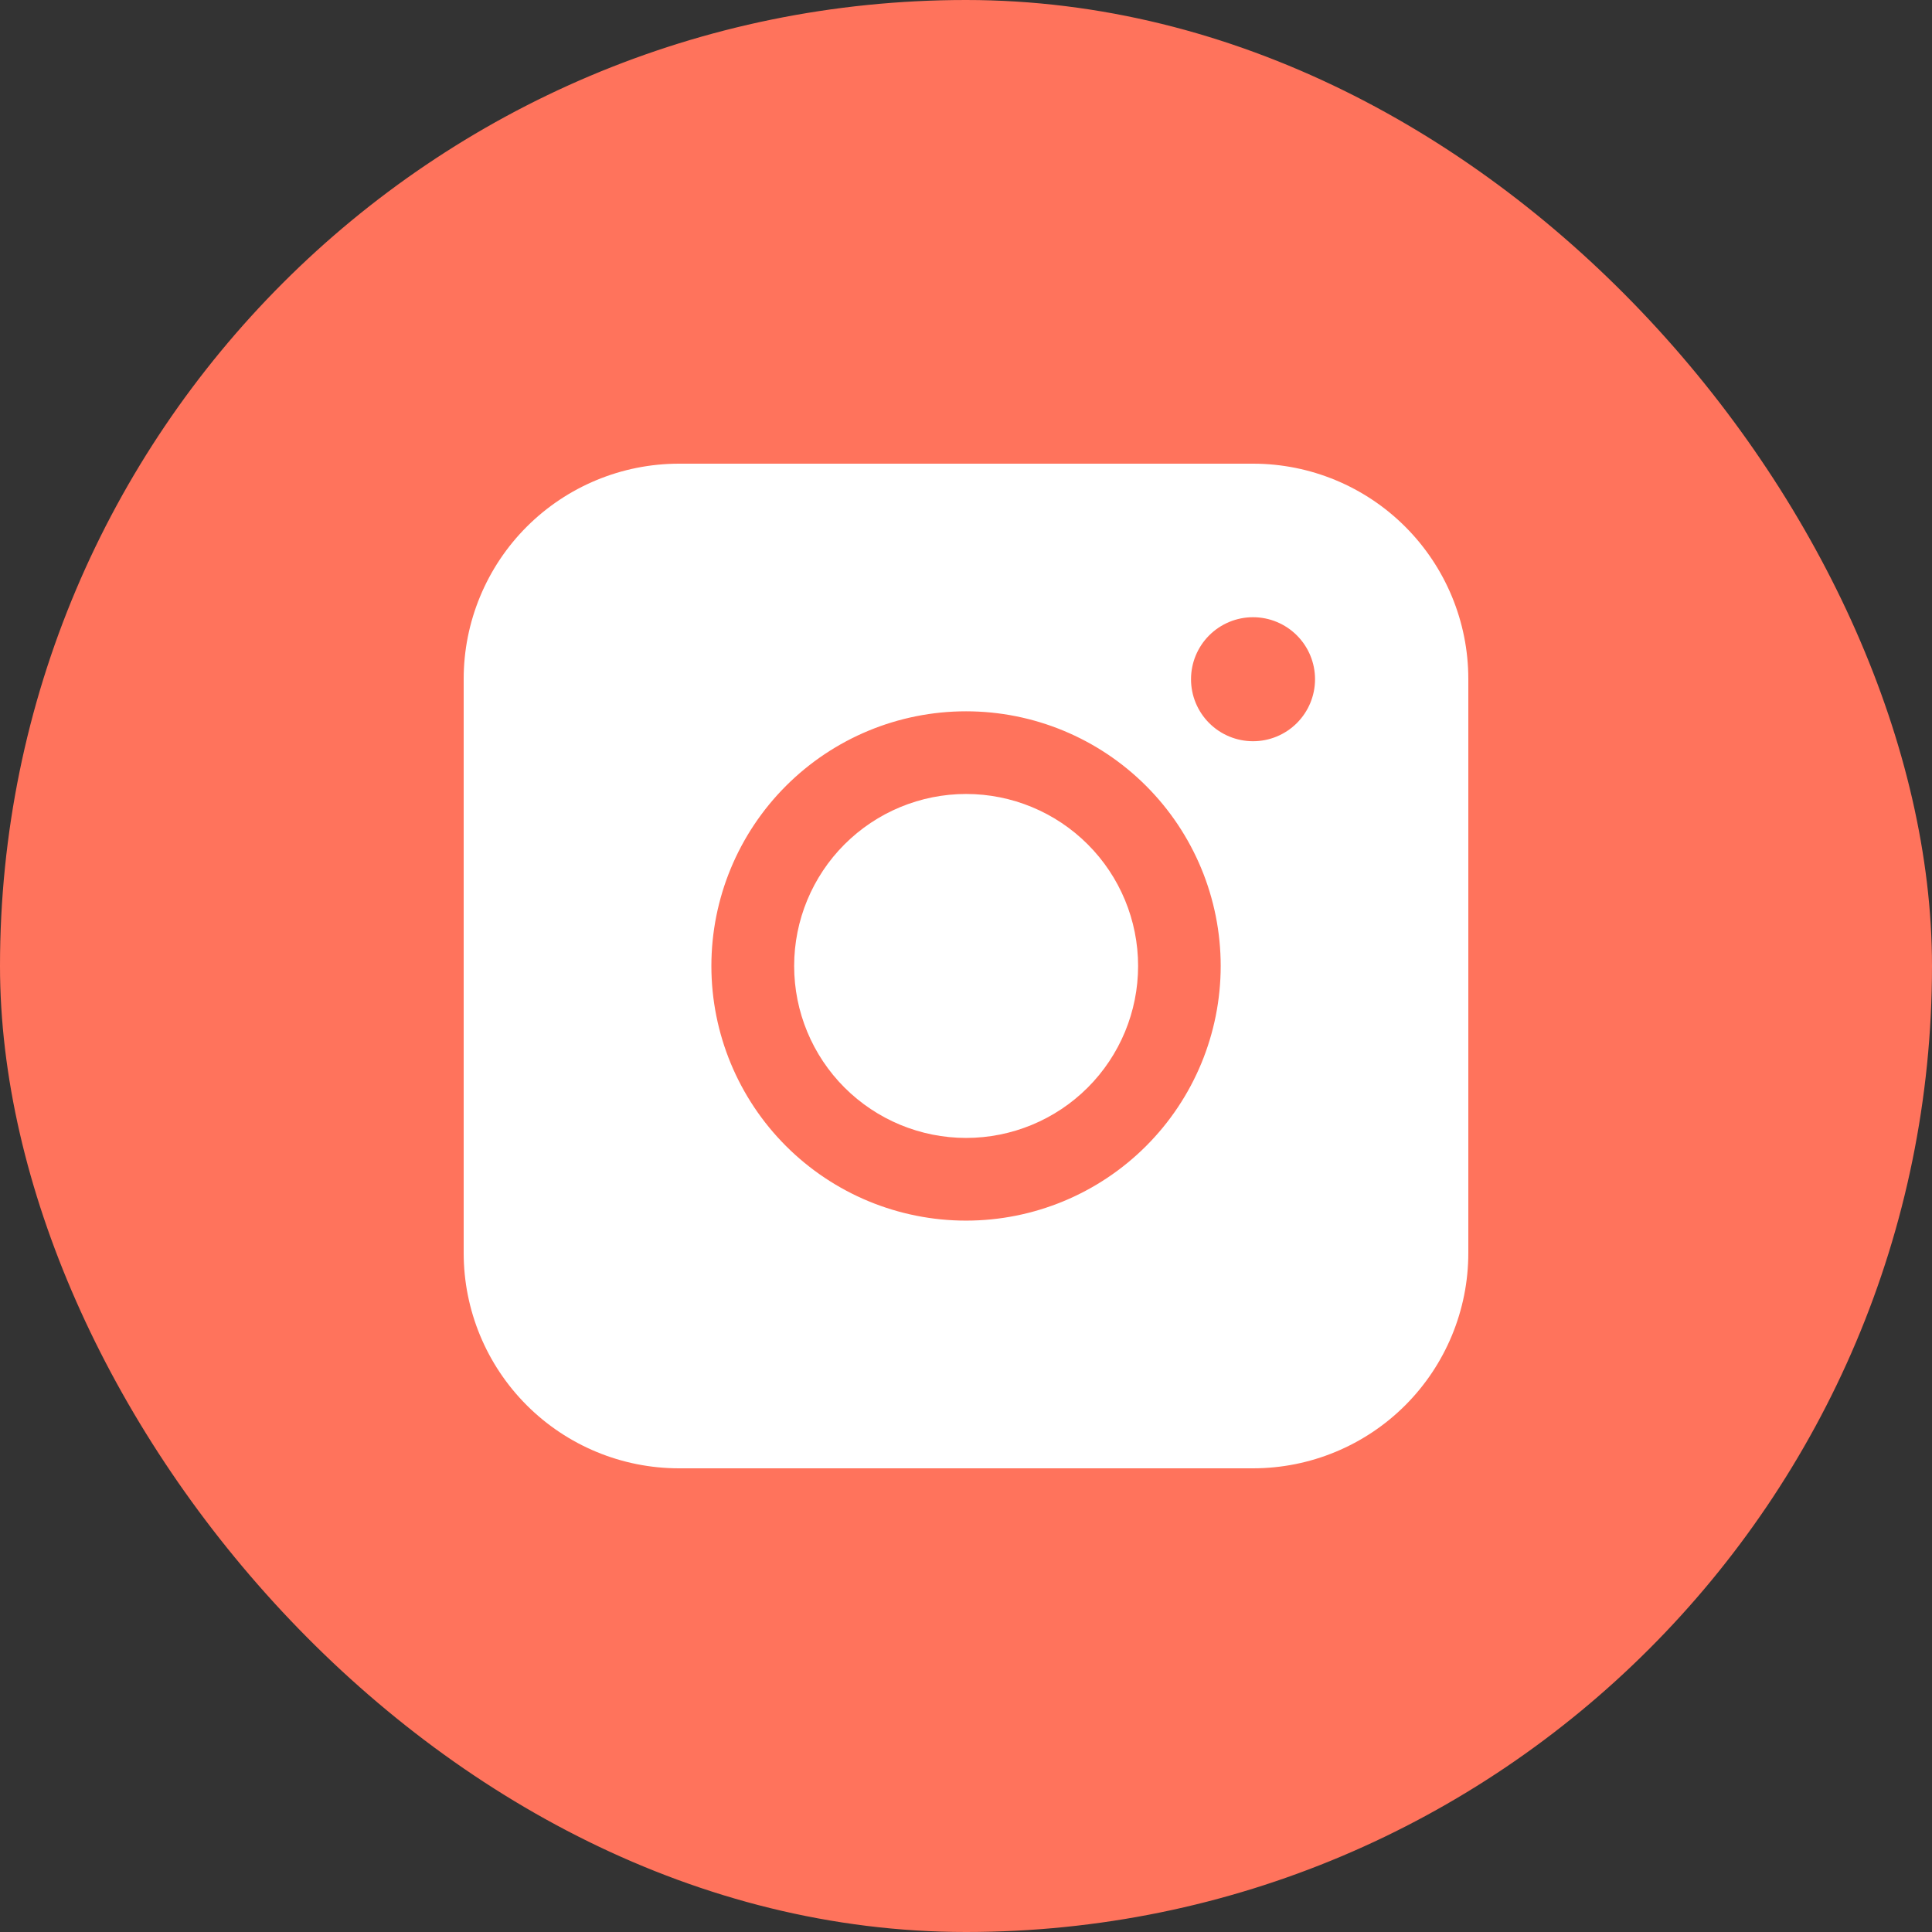
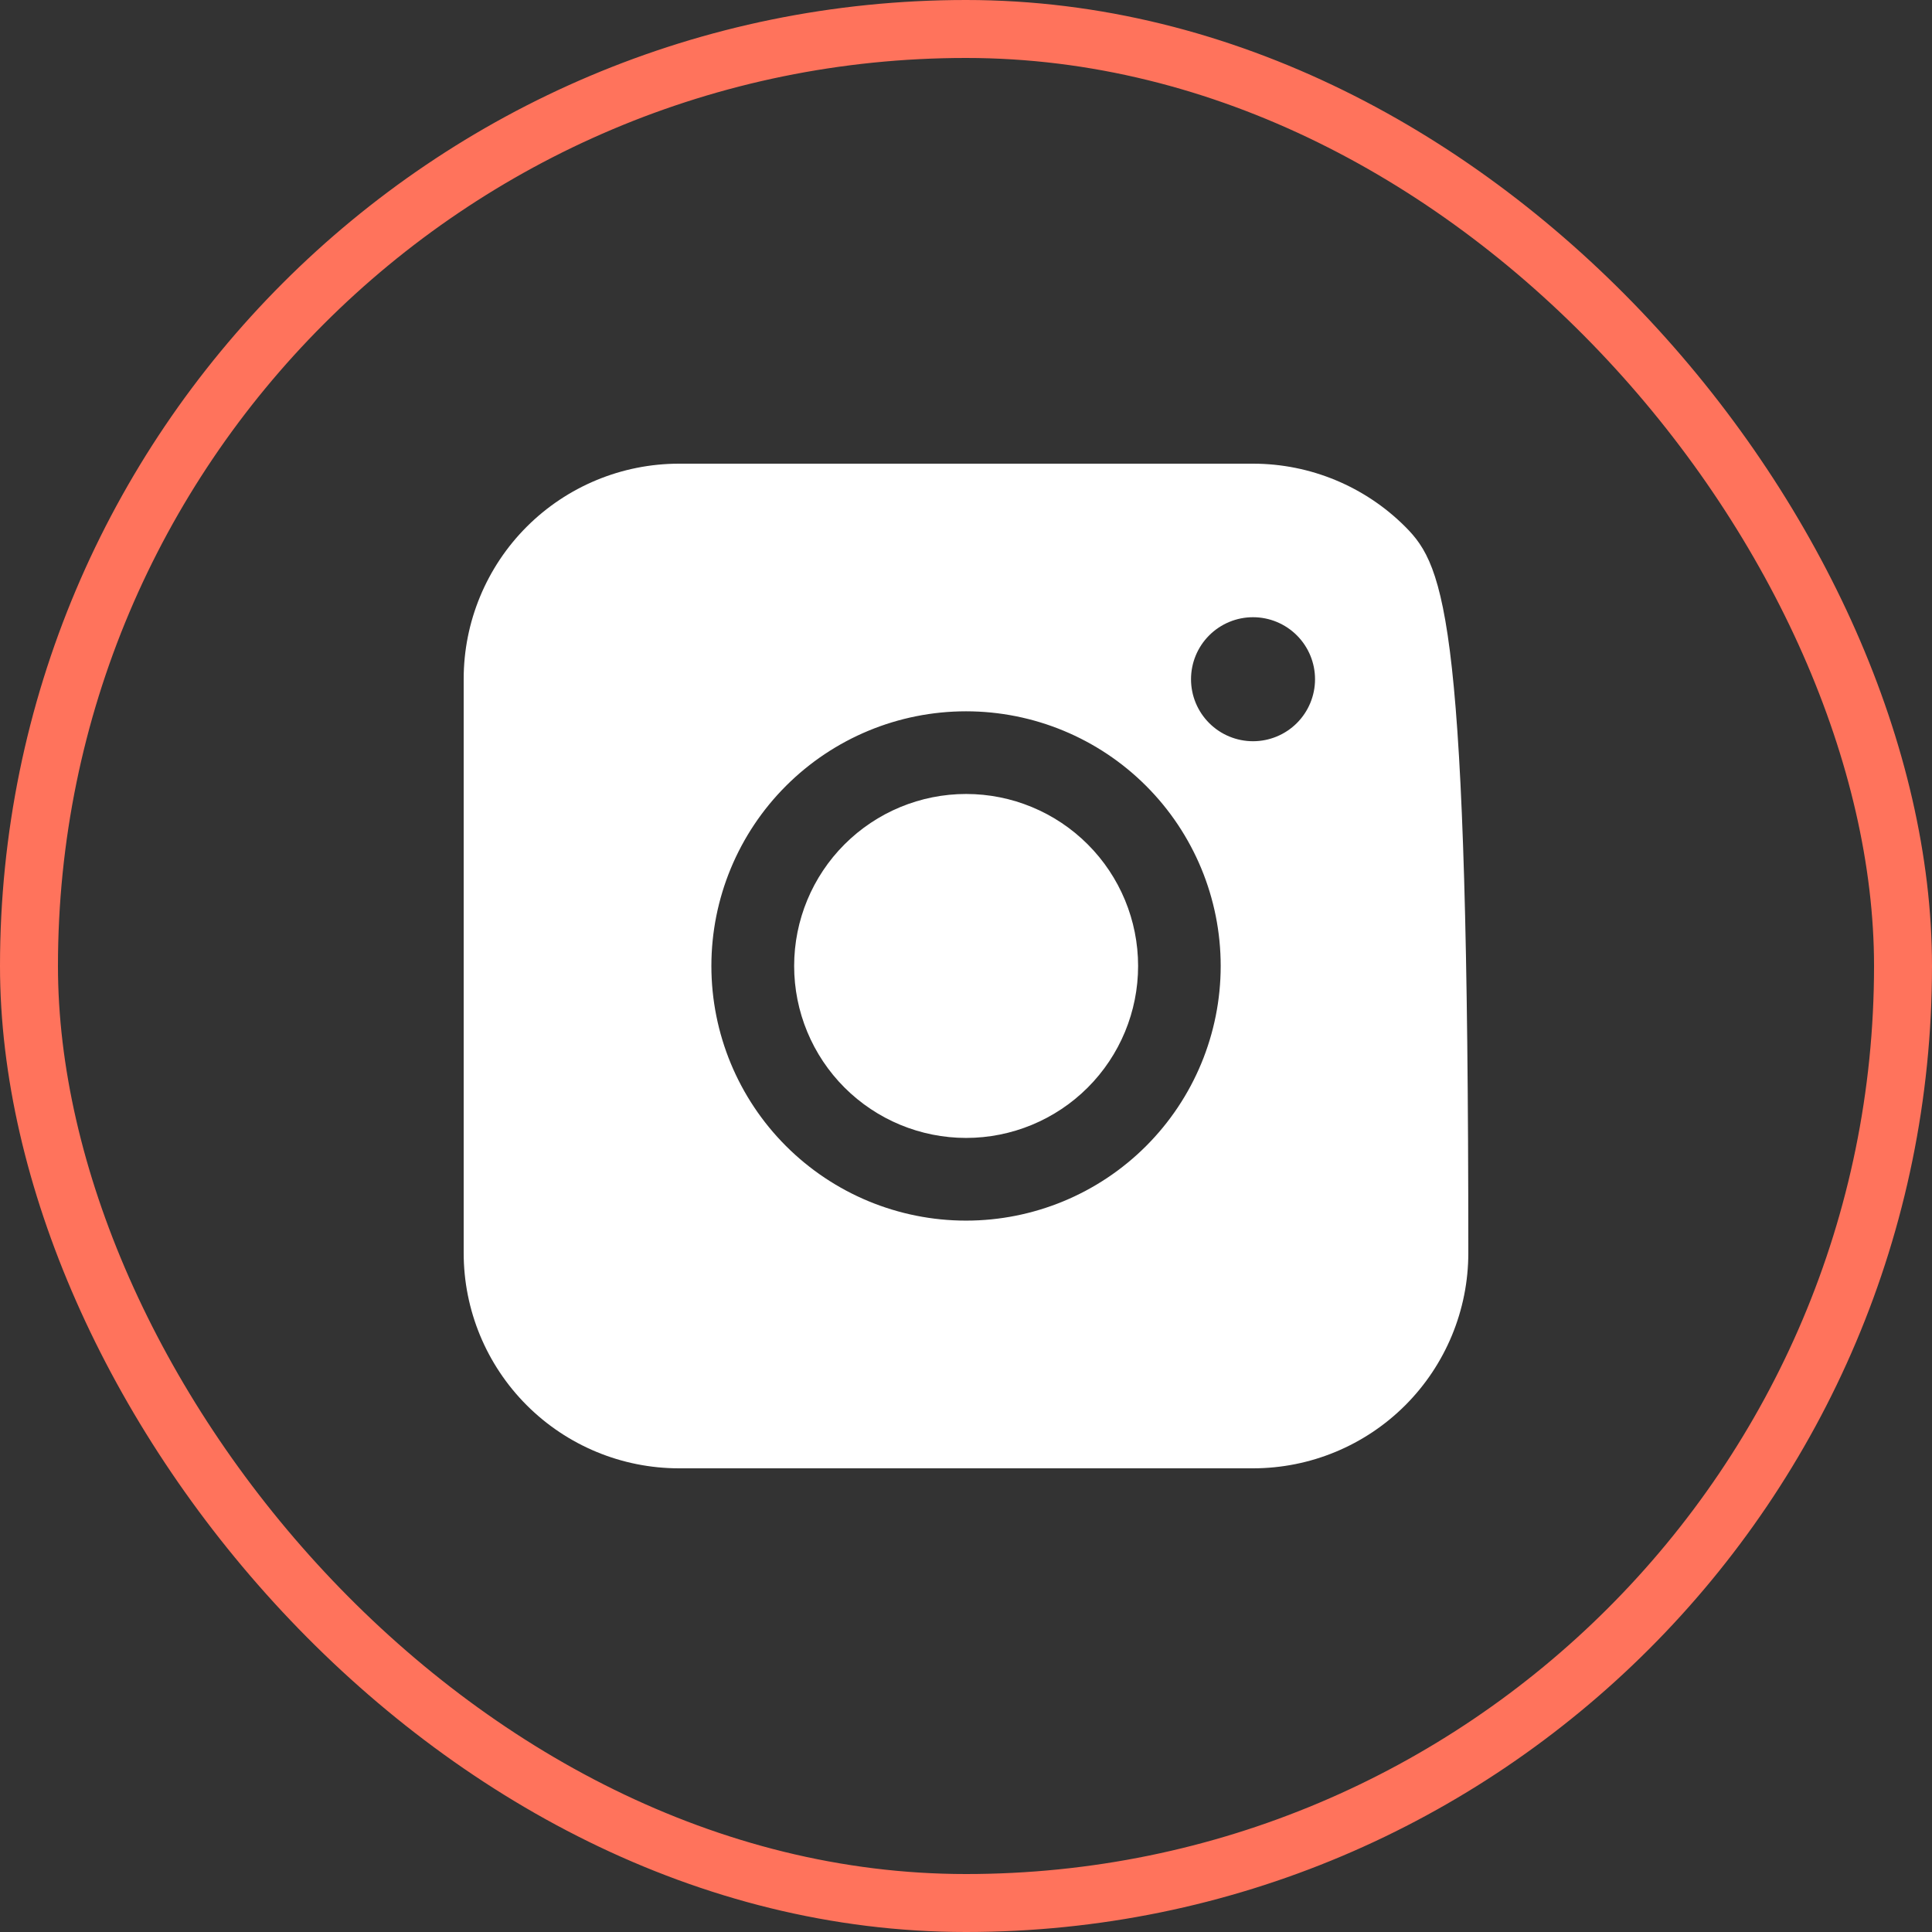
<svg xmlns="http://www.w3.org/2000/svg" width="100" height="100" viewBox="0 0 100 100" fill="none">
  <rect x="0" y="0" width="100" height="100" fill="#333333" stroke="none" />
-   <rect x="1.5" y="1.5" width="97" height="97" rx="48.5" fill="#FF735C" />
  <rect x="1.5" y="1.5" width="97" height="97" rx="48.5" stroke="#FF735C" stroke-width="3" />
-   <path fill-rule="evenodd" clip-rule="evenodd" d="M35.144 24C32.189 24 29.355 25.174 27.265 27.262C25.176 29.351 24.001 32.185 24 35.139V64.856C24 67.812 25.174 70.646 27.264 72.736C29.354 74.826 32.188 76 35.144 76H64.861C67.815 75.999 70.649 74.824 72.738 72.735C74.826 70.645 76 67.811 76 64.856V35.139C75.999 32.185 74.825 29.353 72.736 27.264C70.647 25.175 67.814 24.001 64.861 24H35.144ZM68.066 35.157C68.066 36.008 67.728 36.824 67.126 37.426C66.524 38.028 65.707 38.366 64.856 38.366C64.005 38.366 63.189 38.028 62.587 37.426C61.985 36.824 61.647 36.008 61.647 35.157C61.647 34.305 61.985 33.489 62.587 32.887C63.189 32.285 64.005 31.947 64.856 31.947C65.707 31.947 66.524 32.285 67.126 32.887C67.728 33.489 68.066 34.305 68.066 35.157ZM50.006 41.096C47.646 41.096 45.382 42.034 43.712 43.704C42.043 45.373 41.105 47.637 41.105 49.998C41.105 52.359 42.043 54.623 43.712 56.292C45.382 57.961 47.646 58.899 50.006 58.899C52.367 58.899 54.631 57.961 56.301 56.292C57.97 54.623 58.908 52.359 58.908 49.998C58.908 47.637 57.97 45.373 56.301 43.704C54.631 42.034 52.367 41.096 50.006 41.096ZM36.821 49.998C36.821 46.502 38.21 43.15 40.682 40.678C43.154 38.206 46.506 36.817 50.002 36.817C53.498 36.817 56.85 38.206 59.322 40.678C61.794 43.15 63.183 46.502 63.183 49.998C63.183 53.494 61.794 56.846 59.322 59.318C56.85 61.79 53.498 63.179 50.002 63.179C46.506 63.179 43.154 61.79 40.682 59.318C38.21 56.846 36.821 53.494 36.821 49.998Z" fill="white" />
+   <path fill-rule="evenodd" clip-rule="evenodd" d="M35.144 24C32.189 24 29.355 25.174 27.265 27.262C25.176 29.351 24.001 32.185 24 35.139V64.856C24 67.812 25.174 70.646 27.264 72.736C29.354 74.826 32.188 76 35.144 76H64.861C67.815 75.999 70.649 74.824 72.738 72.735C74.826 70.645 76 67.811 76 64.856C75.999 32.185 74.825 29.353 72.736 27.264C70.647 25.175 67.814 24.001 64.861 24H35.144ZM68.066 35.157C68.066 36.008 67.728 36.824 67.126 37.426C66.524 38.028 65.707 38.366 64.856 38.366C64.005 38.366 63.189 38.028 62.587 37.426C61.985 36.824 61.647 36.008 61.647 35.157C61.647 34.305 61.985 33.489 62.587 32.887C63.189 32.285 64.005 31.947 64.856 31.947C65.707 31.947 66.524 32.285 67.126 32.887C67.728 33.489 68.066 34.305 68.066 35.157ZM50.006 41.096C47.646 41.096 45.382 42.034 43.712 43.704C42.043 45.373 41.105 47.637 41.105 49.998C41.105 52.359 42.043 54.623 43.712 56.292C45.382 57.961 47.646 58.899 50.006 58.899C52.367 58.899 54.631 57.961 56.301 56.292C57.97 54.623 58.908 52.359 58.908 49.998C58.908 47.637 57.97 45.373 56.301 43.704C54.631 42.034 52.367 41.096 50.006 41.096ZM36.821 49.998C36.821 46.502 38.21 43.15 40.682 40.678C43.154 38.206 46.506 36.817 50.002 36.817C53.498 36.817 56.85 38.206 59.322 40.678C61.794 43.15 63.183 46.502 63.183 49.998C63.183 53.494 61.794 56.846 59.322 59.318C56.85 61.79 53.498 63.179 50.002 63.179C46.506 63.179 43.154 61.79 40.682 59.318C38.21 56.846 36.821 53.494 36.821 49.998Z" fill="white" />
</svg>